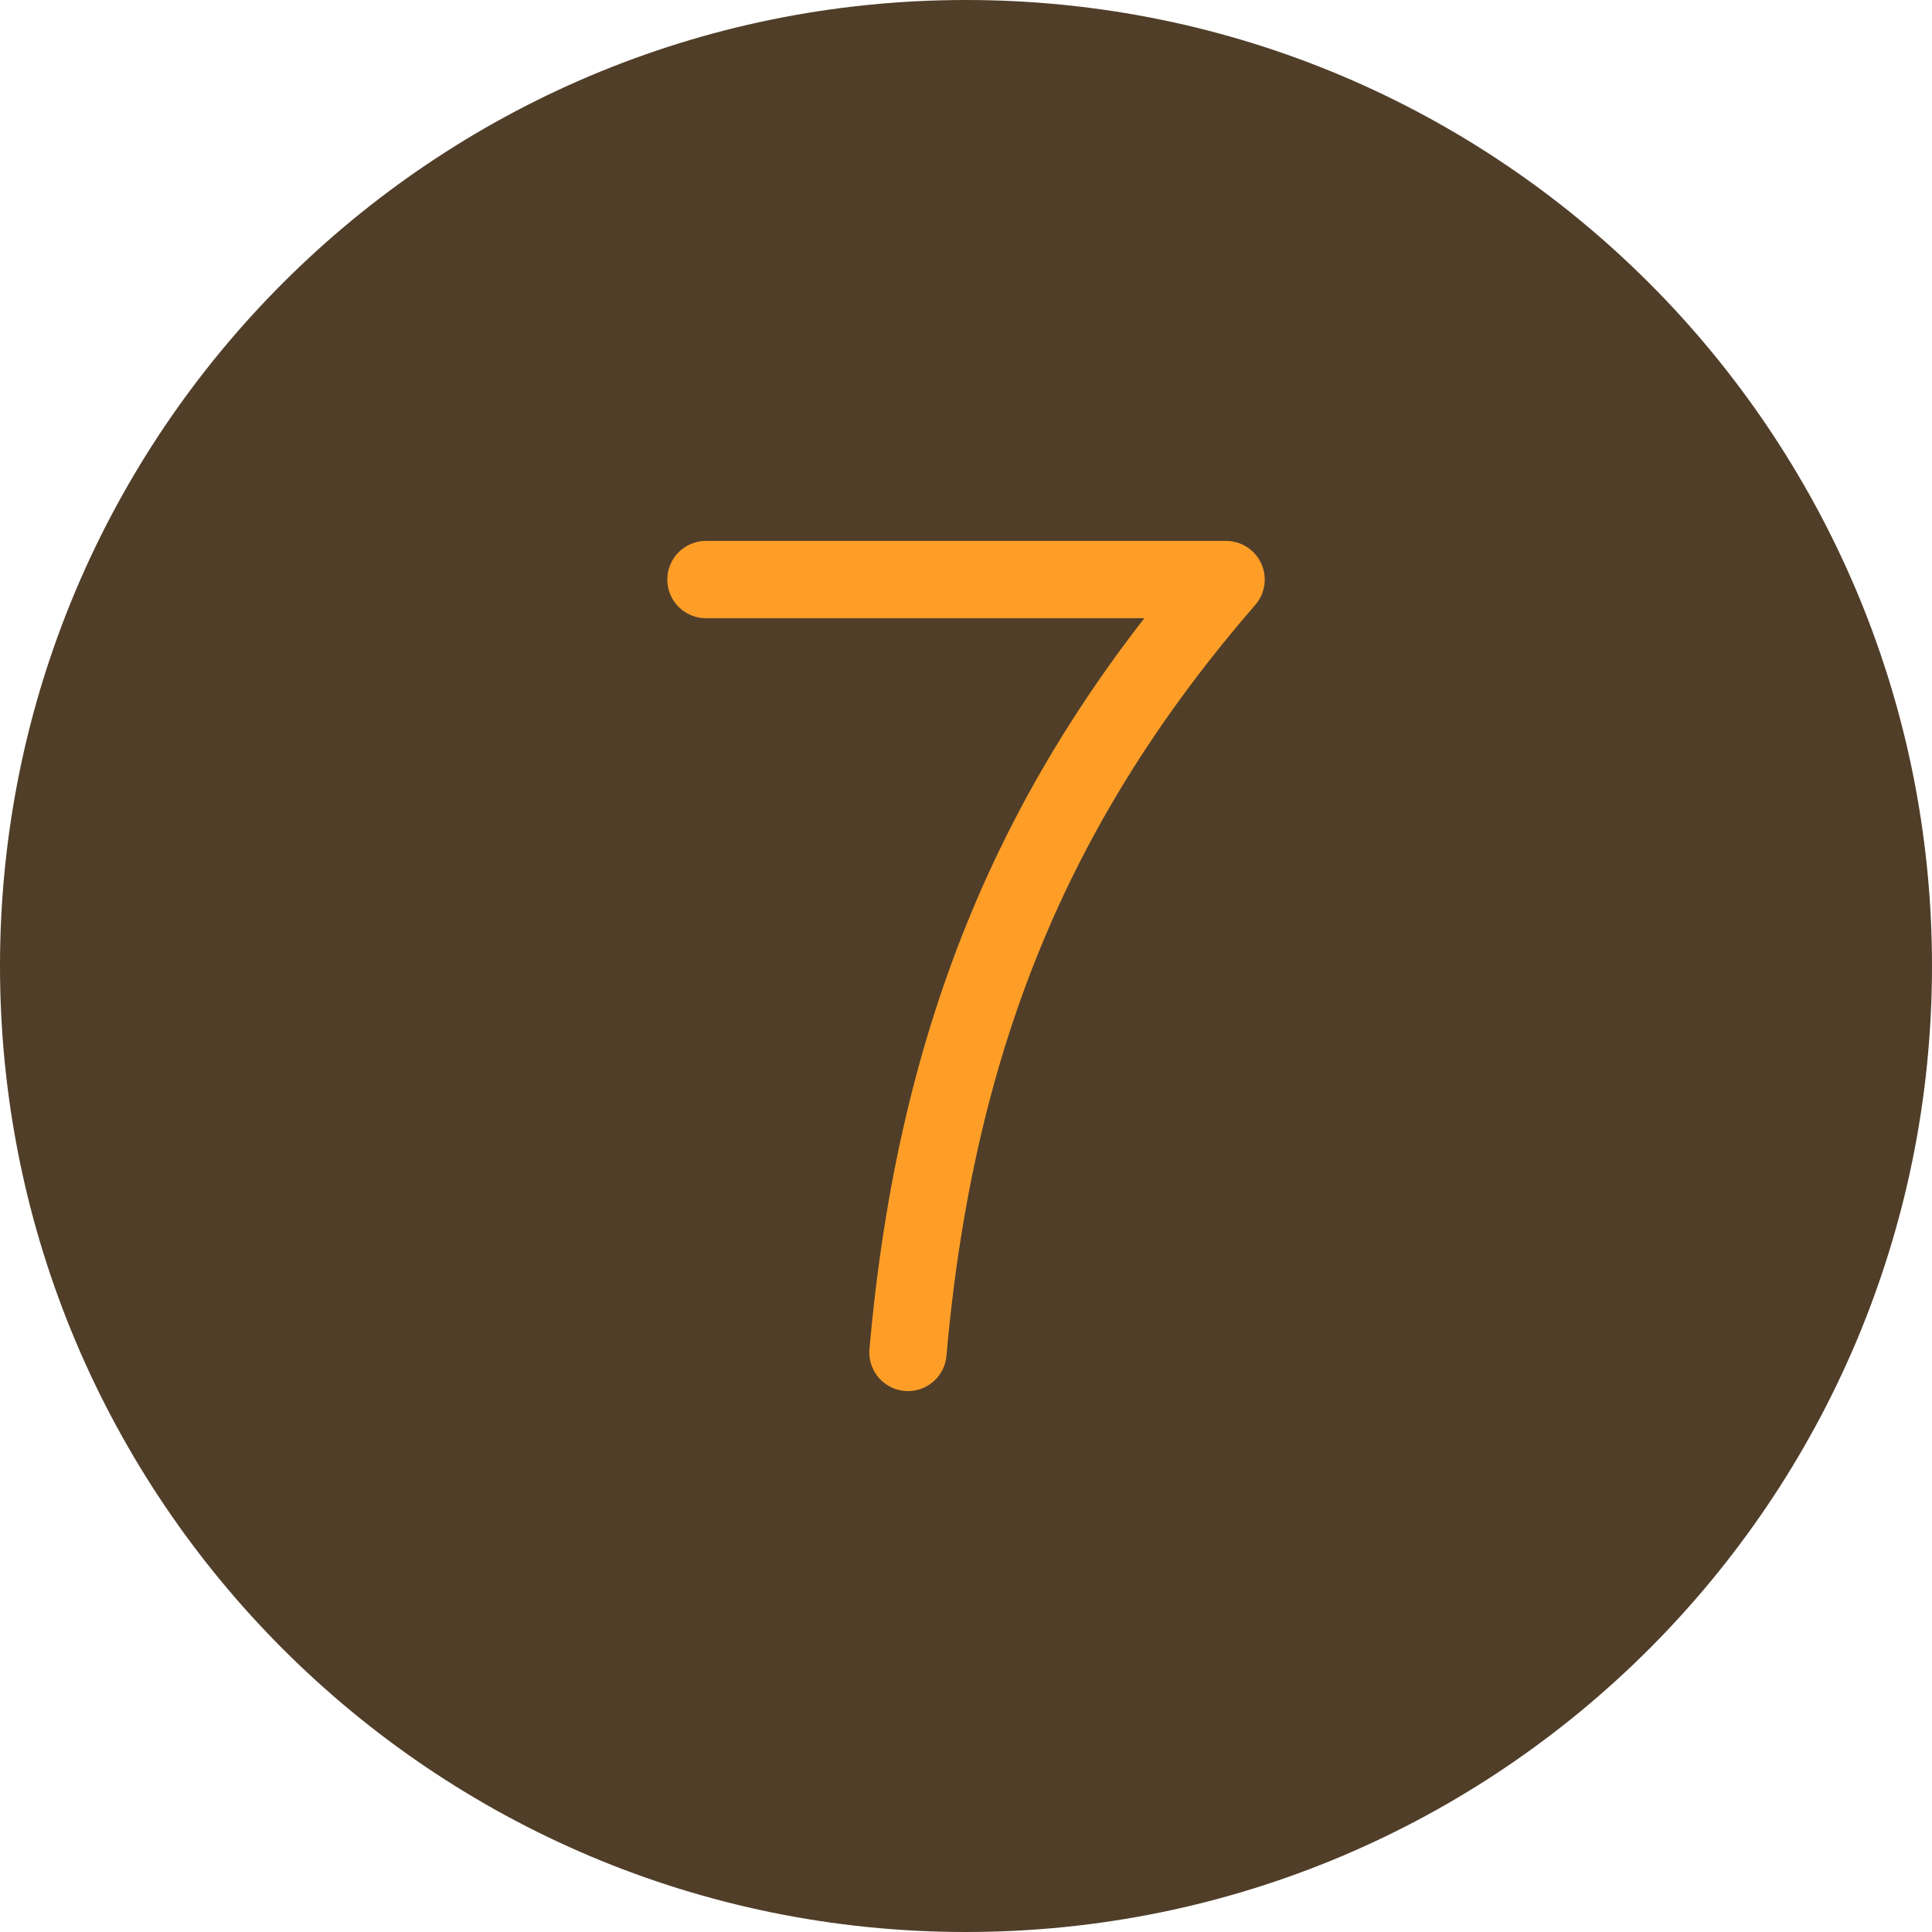
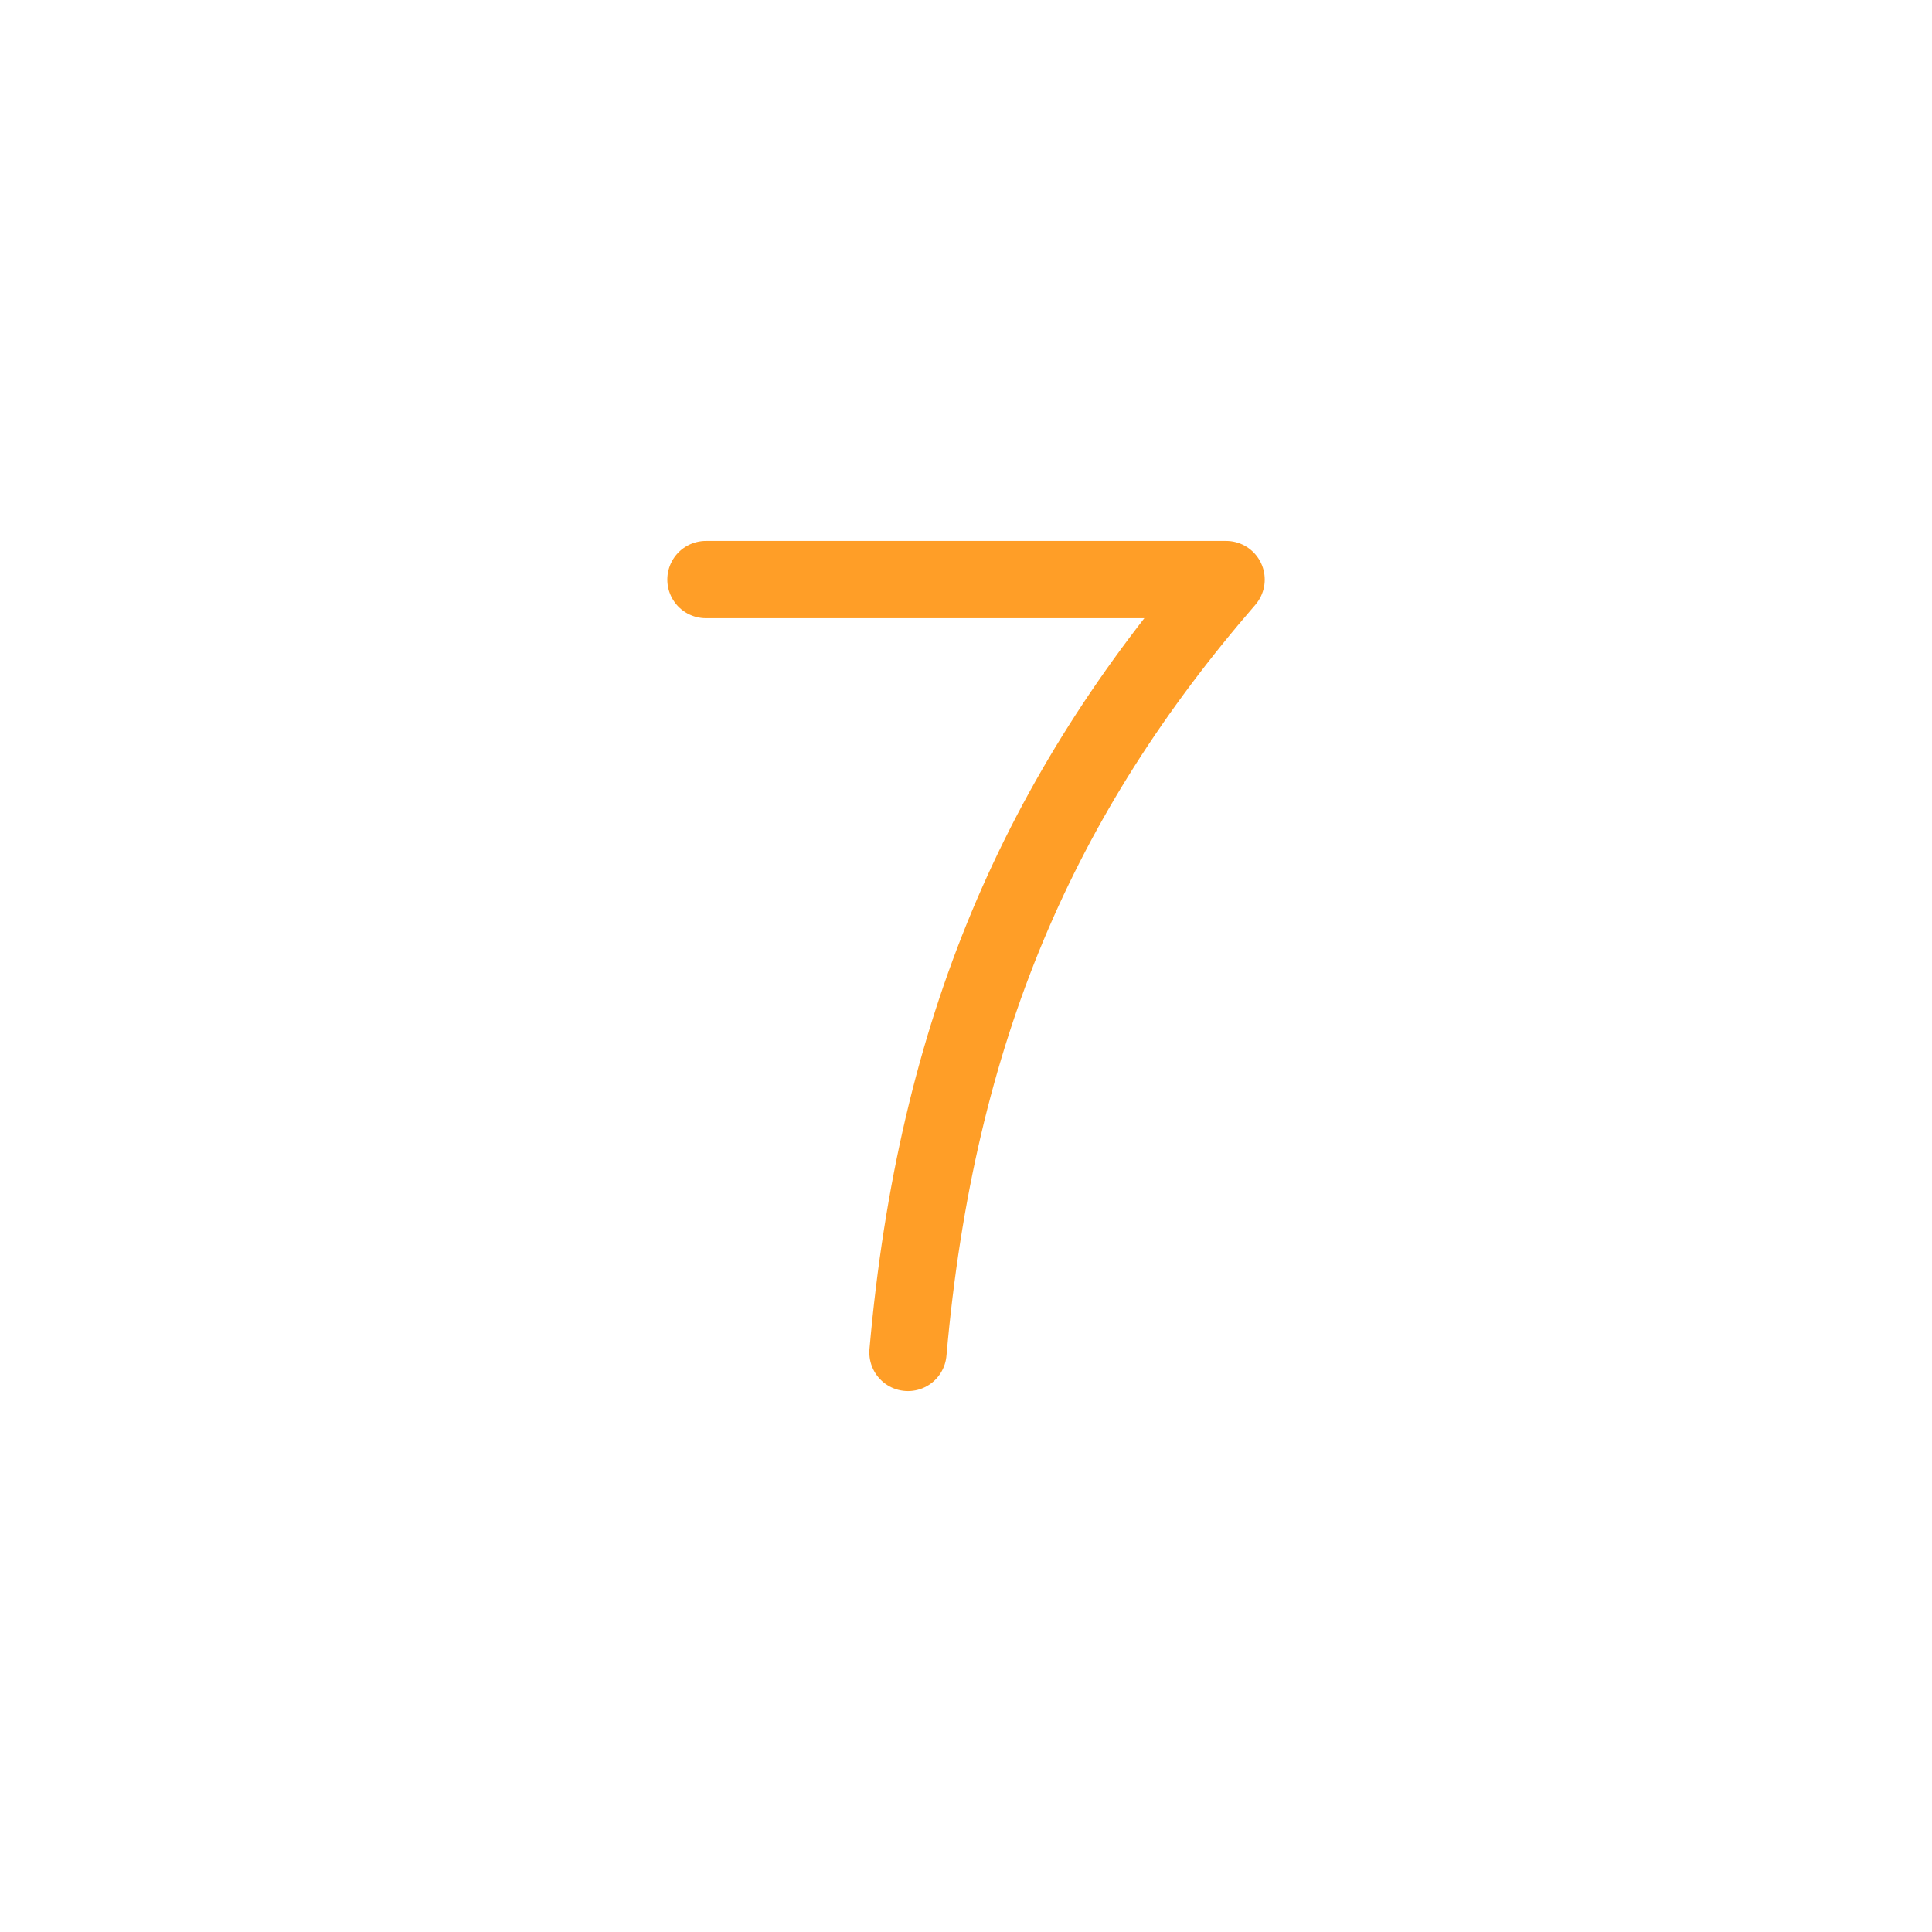
<svg xmlns="http://www.w3.org/2000/svg" width="50" height="50" viewBox="0 0 50 50" fill="none">
-   <path d="M25 50C38.807 50 50 38.807 50 25C50 11.193 38.807 0 25 0C11.193 0 0 11.193 0 25C0 38.807 11.193 50 25 50Z" fill="#503E29" />
  <path d="M18.27 14.999H31.731C26.907 20.566 24.234 26.647 23.498 35.001" stroke="#FF9E27" stroke-width="2" stroke-linecap="round" stroke-linejoin="round" />
</svg>